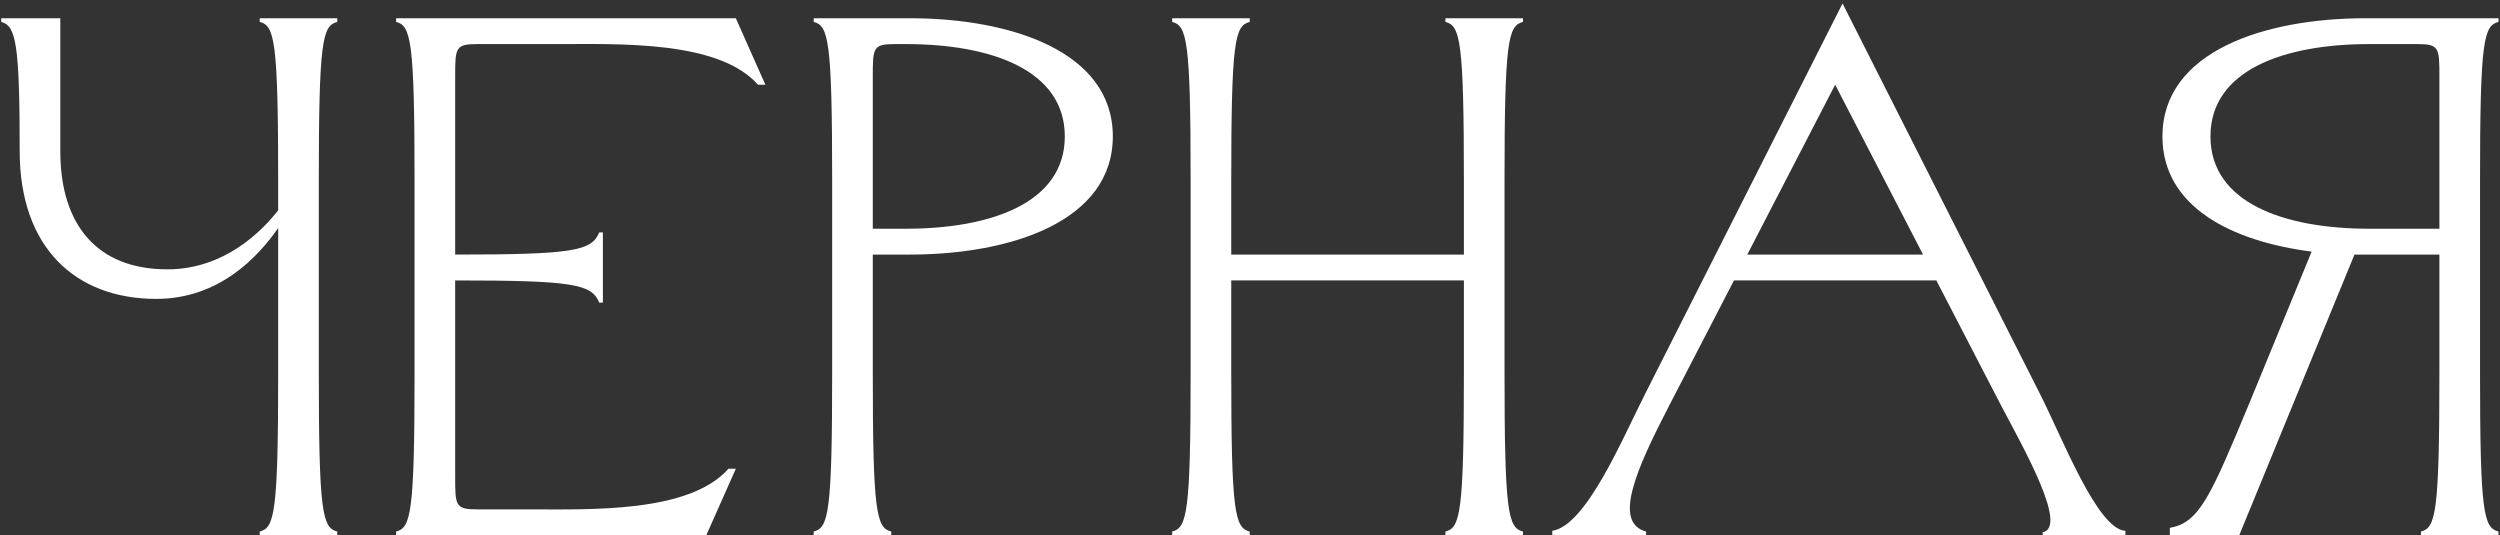
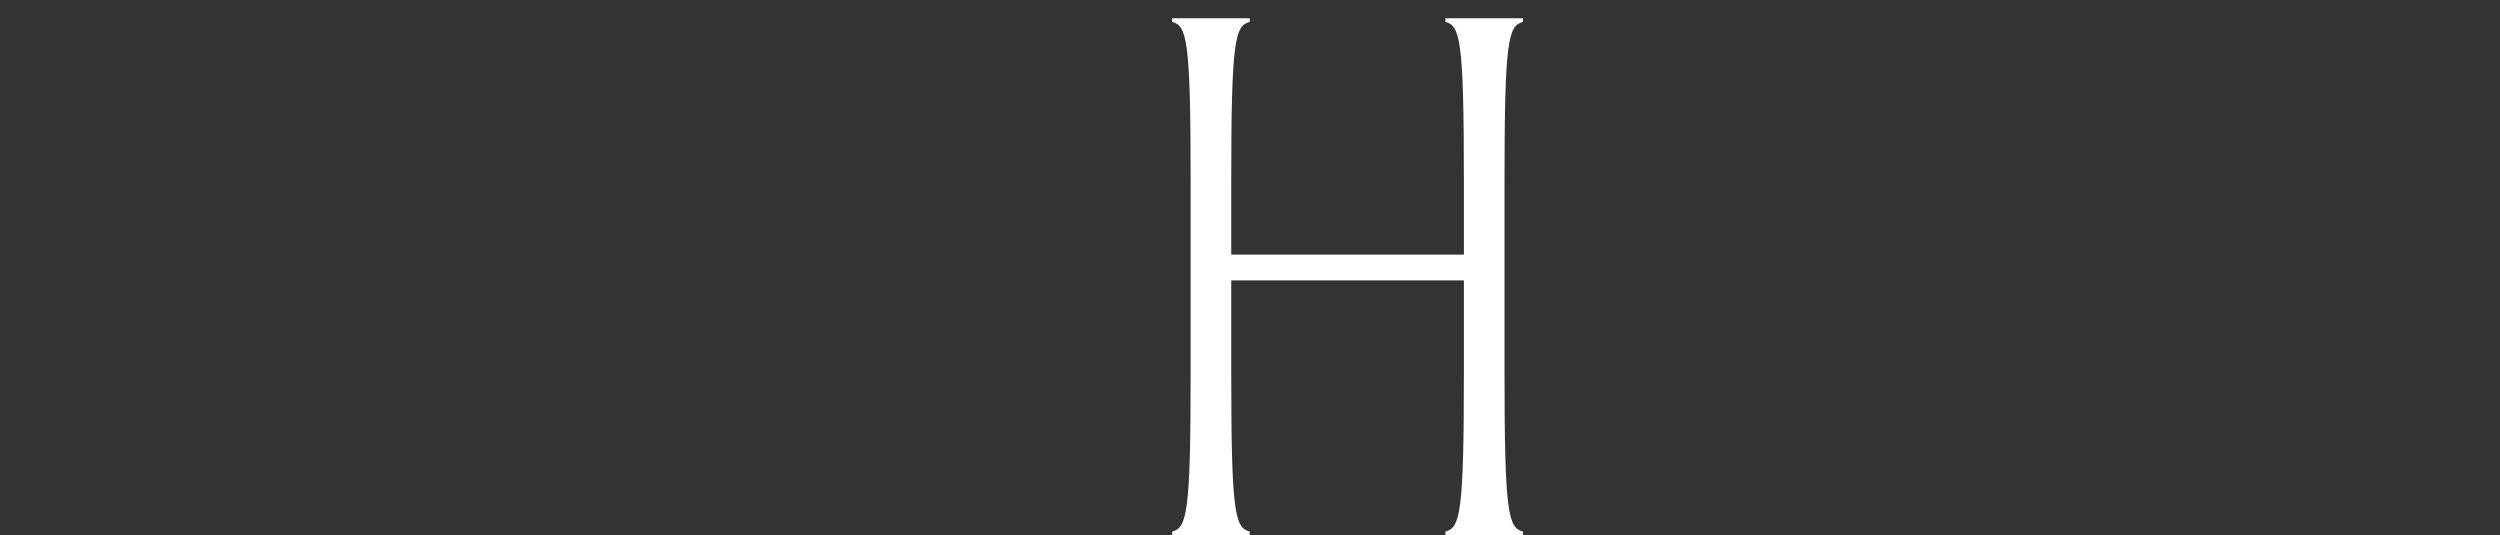
<svg xmlns="http://www.w3.org/2000/svg" width="369" height="79" viewBox="0 0 369 79" fill="none">
  <rect x="0" y="0" width="369" height="79" fill="#333333" stroke="none" />
-   <path d="M366.052 26.674V55.017C366.052 75.73 366.597 77.91 368.777 78.455V79H357.331V78.455C359.511 77.91 360.056 75.73 360.056 55.017V37.575H347.52L330.514 79H320.267V77.91C324.627 77.147 326.263 73.331 332.149 59.16L341.197 37.139C329.315 35.613 319.177 30.49 319.177 20.134C319.177 7.597 334.221 2.692 349.155 2.692H368.777V3.237C366.597 3.782 366.052 5.962 366.052 26.674ZM349.7 33.76H360.056V11.412C360.056 7.052 360.056 6.507 356.786 6.507H349.7C337.164 6.507 326.263 10.322 326.263 20.134C326.263 29.945 337.164 33.76 349.7 33.76Z" fill="white" />
-   <path d="M271.96 0.511L301.066 58.07C304.446 64.719 309.569 78.128 313.712 78.346V79H301.502V78.564C305.318 77.801 298.559 65.918 295.398 59.923L285.805 41.391H255.935L246.342 59.923C241.437 69.407 238.057 77.147 242.963 78.455V79H229.118V78.346C234.133 77.583 239.475 64.719 242.854 58.07L271.96 0.511ZM270.87 12.503L257.898 37.575H283.842L270.87 12.503Z" fill="white" />
  <path d="M216.071 26.674C216.071 5.962 215.526 3.782 213.346 3.237V2.692H224.792V3.237C222.612 3.782 222.067 5.962 222.067 26.674V55.017C222.067 75.73 222.612 77.91 224.792 78.455V79H213.346V78.455C215.526 77.91 216.071 75.73 216.071 55.017V41.391H181.732V55.017C181.732 75.73 182.277 77.91 184.458 78.455V79H173.011V78.455C175.191 77.91 175.737 75.73 175.737 55.017V26.674C175.737 5.962 175.191 3.782 173.011 3.237V2.692H184.458V3.237C182.277 3.782 181.732 5.962 181.732 26.674V37.575H216.071V26.674Z" fill="white" />
-   <path d="M122.827 26.674C122.827 5.962 122.282 3.782 120.102 3.237V2.692H134.274C149.208 2.692 164.252 7.597 164.252 20.134C164.252 32.67 149.208 37.575 134.274 37.575H128.823V55.017C128.823 75.73 129.368 77.91 131.548 78.455V79H120.102V78.455C122.282 77.91 122.827 75.73 122.827 55.017V26.674ZM128.823 33.76H133.729C146.265 33.76 157.166 29.945 157.166 20.134C157.166 10.322 146.265 6.507 133.729 6.507H132.093C128.823 6.507 128.823 7.052 128.823 11.412V33.76Z" fill="white" />
-   <path d="M61.189 55.017V26.674C61.189 5.962 60.644 3.782 58.463 3.237V2.692H108.609L112.969 12.503H111.879C106.102 5.962 91.494 6.507 82.446 6.507H70.455C67.184 6.507 67.184 7.052 67.184 11.412V37.575C84.626 37.575 87.352 37.03 88.442 34.305H88.987V44.661H88.442C87.352 41.936 84.626 41.391 67.184 41.391V70.279C67.184 74.639 67.184 75.185 70.455 75.185H78.086C87.134 75.185 101.741 75.73 107.519 69.189H108.609L104.248 79H58.463V78.455C60.644 77.91 61.189 75.73 61.189 55.017Z" fill="white" />
-   <path d="M2.906 22.314C2.906 6.507 2.36 3.782 0.18 3.237V2.692H8.901V22.314C8.901 33.215 14.352 39.756 24.708 39.756C33.211 39.756 38.77 33.978 41.06 31.035V26.674C41.06 5.962 40.515 3.782 38.334 3.237V2.692H49.781V3.237C47.6 3.782 47.055 5.962 47.055 26.674V55.017C47.055 75.73 47.6 77.91 49.781 78.455V79H38.334V78.455C40.515 77.91 41.06 75.73 41.06 55.017V33.651C38.116 37.902 32.339 44.116 23.073 44.116C11.081 44.116 2.906 36.485 2.906 22.314Z" fill="white" />
</svg>